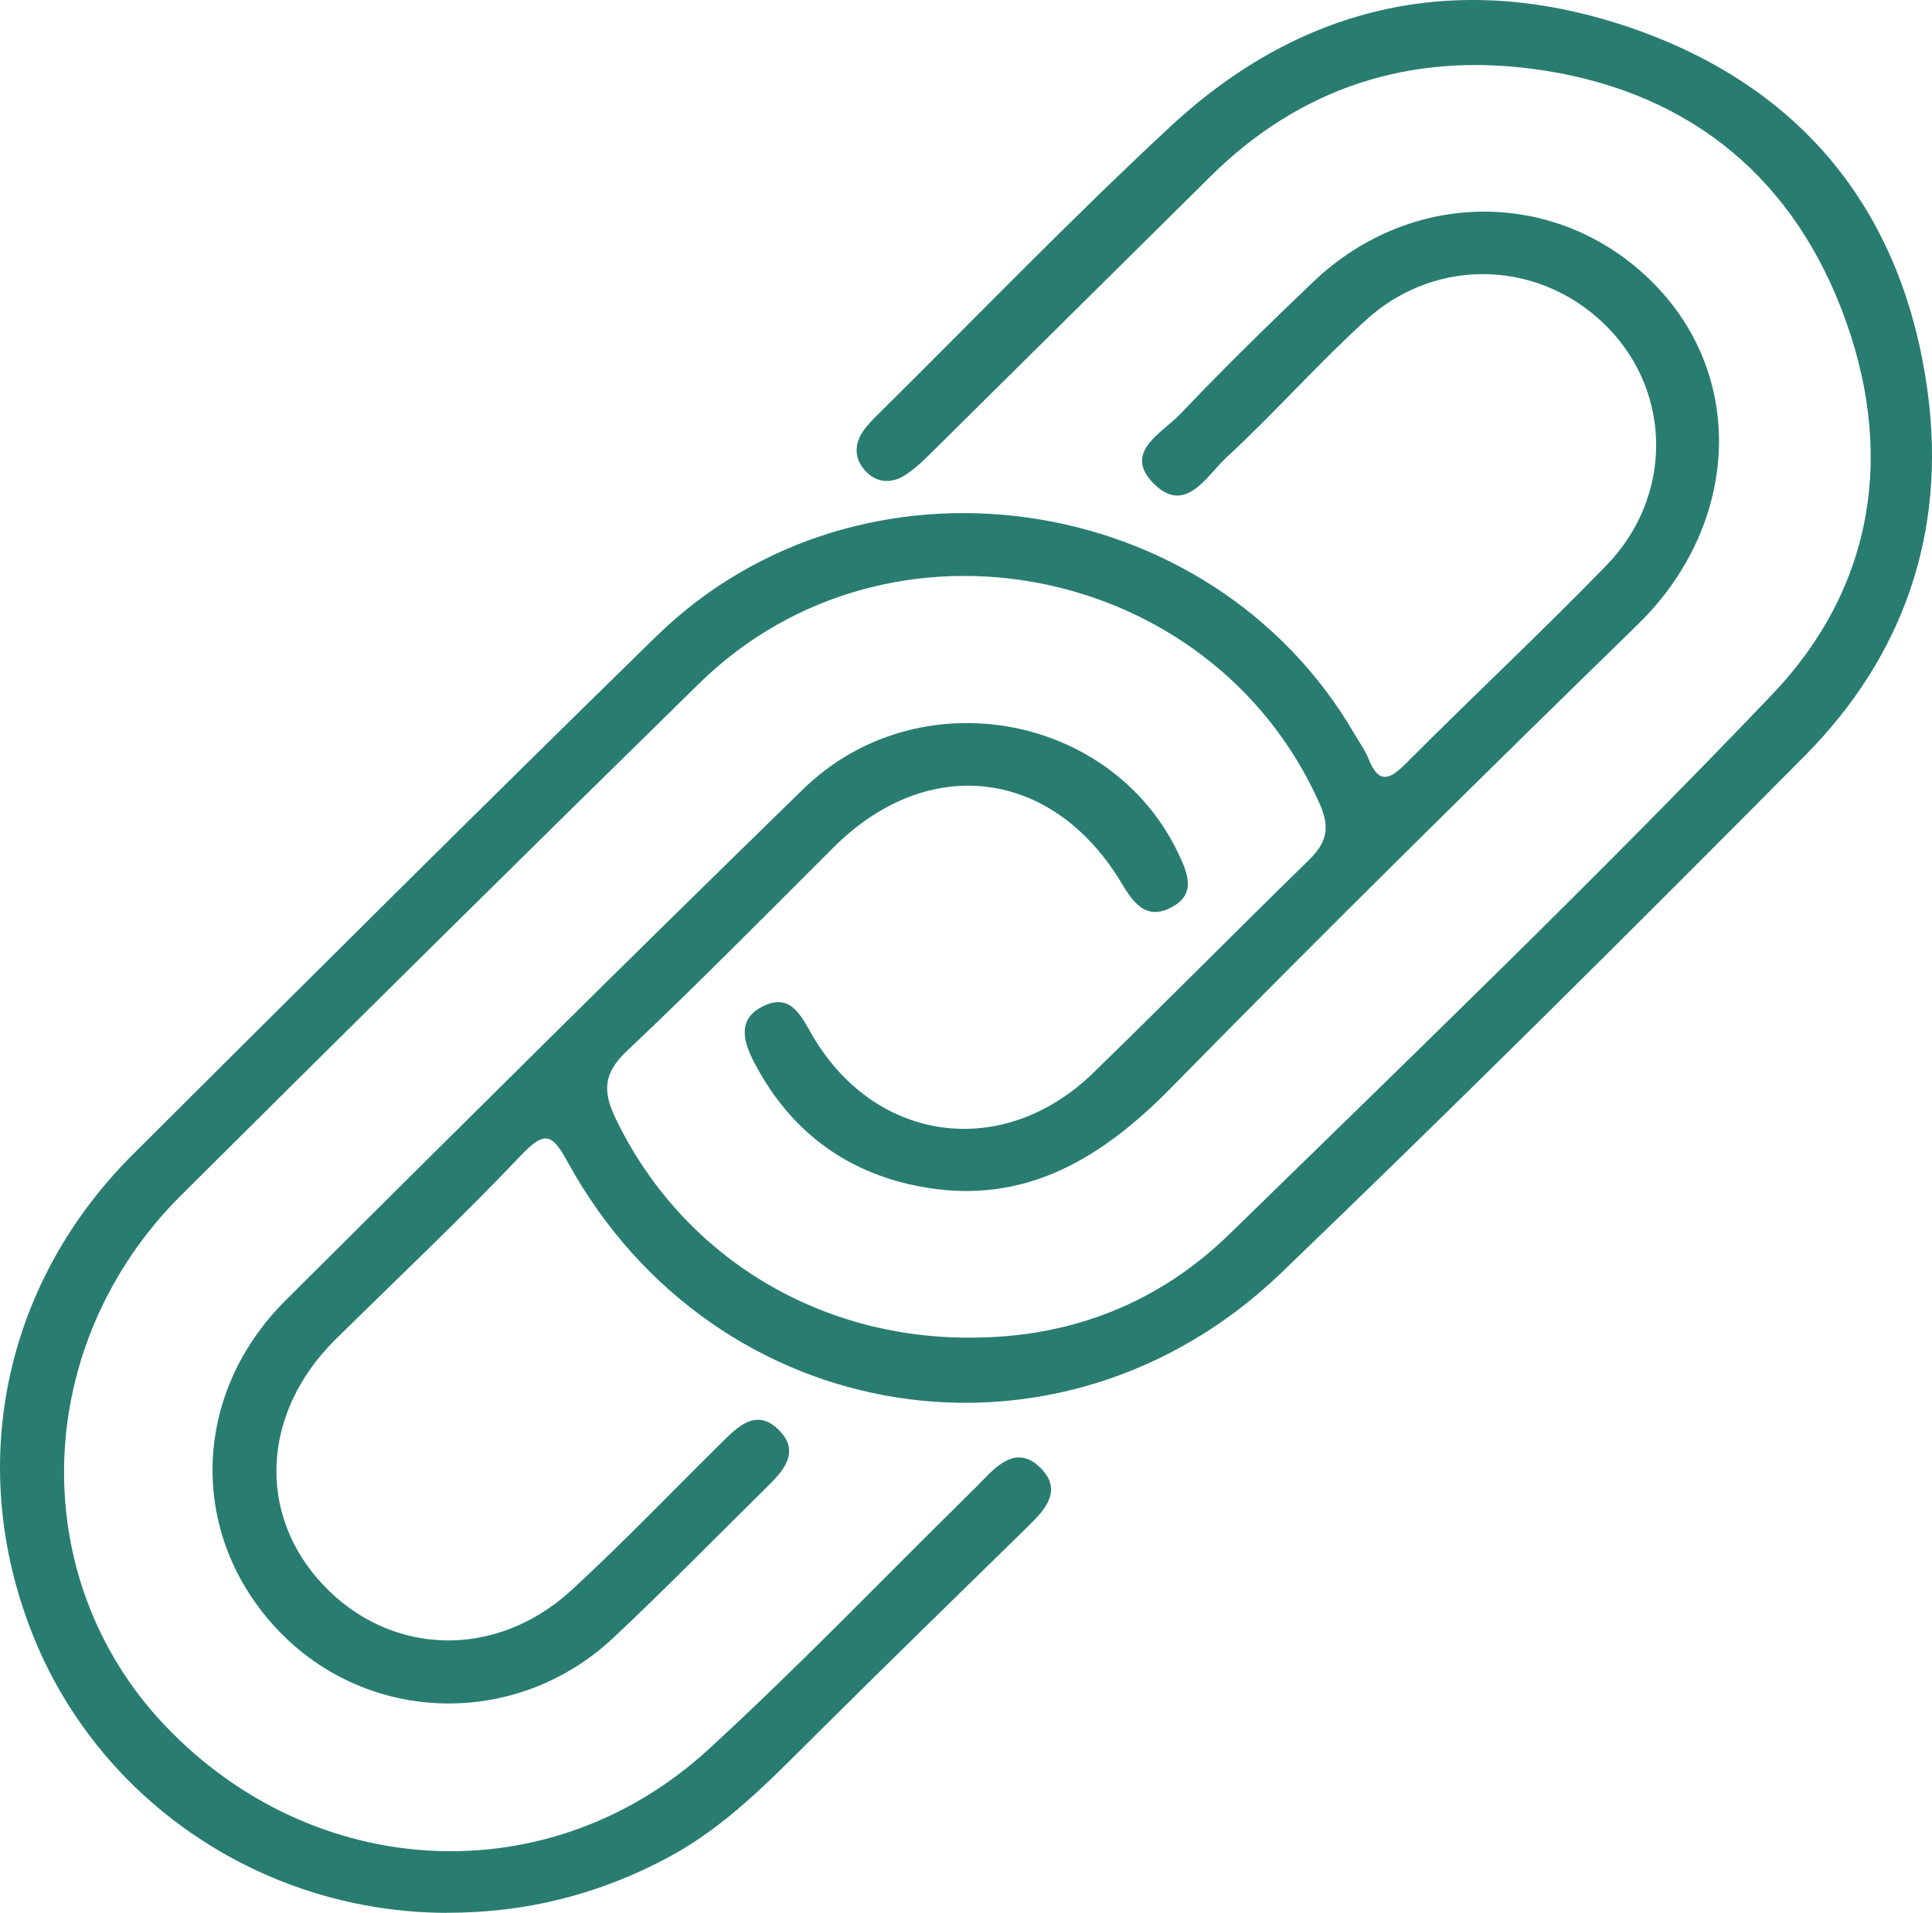
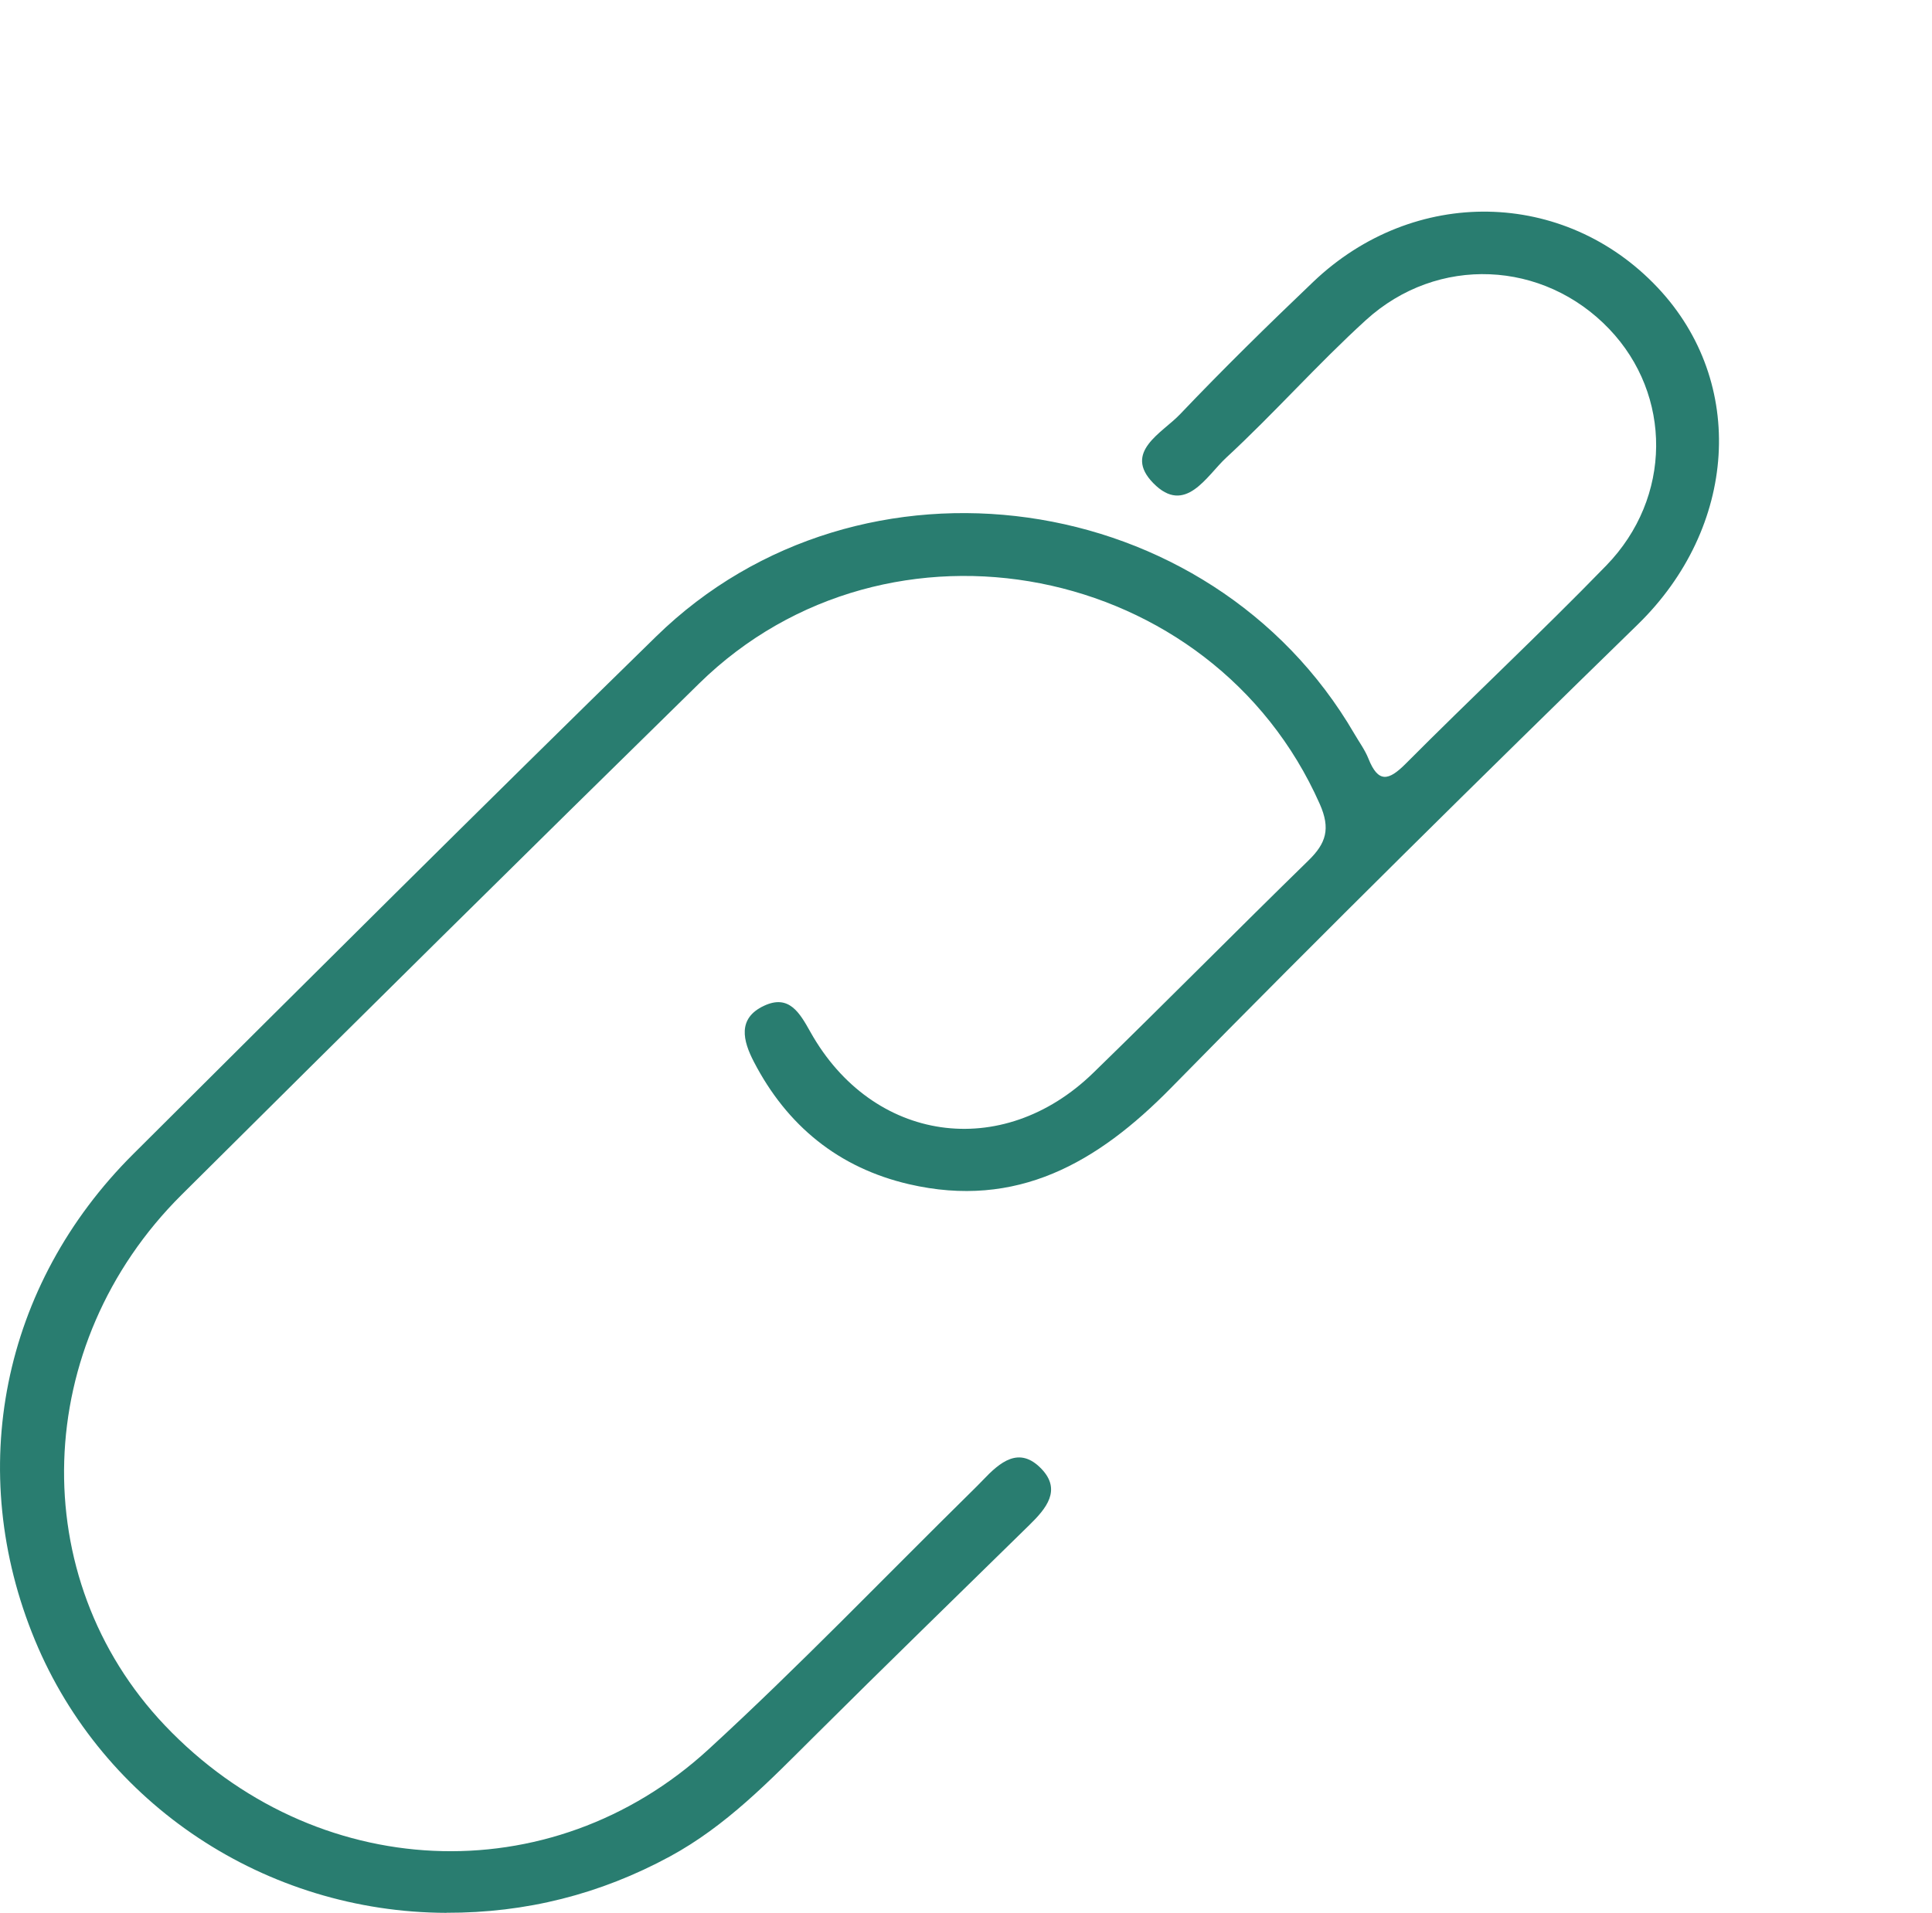
<svg xmlns="http://www.w3.org/2000/svg" id="Capa_2" data-name="Capa 2" viewBox="0 0 754.2 746.9">
  <defs>
    <style>      .cls-1 {        fill: #297d70;        stroke-width: 0px;      }    </style>
  </defs>
  <g id="Capa_1-2" data-name="Capa 1">
    <g>
-       <path class="cls-1" d="M379.02,522.29c39.12.01,73.37-13.5,101.09-40.57,71.15-69.48,142.87-138.48,211.53-210.37,40.45-42.35,48.36-95.61,27.37-150.25-20.97-54.59-62.69-86.58-120.71-94.21-47.95-6.31-90.63,7.25-125.6,41.83-35.91,35.51-71.74,71.1-107.66,106.6-3.76,3.72-7.55,7.64-12,10.38-5.52,3.4-11.47,2.77-15.81-2.51-3.8-4.62-3.64-9.92-.31-14.81,1.78-2.61,4.11-4.88,6.38-7.12,37.83-37.43,74.77-75.81,113.76-112C509.19.87,571.1-12.02,637.77,11.26c66.47,23.21,105.52,72.2,114.8,142.3,7.2,54.41-9.44,102.64-48.01,141.54-67.45,68.02-135.39,135.58-204.45,201.96-86.02,82.67-220.91,61.38-278.41-43.15-5.98-10.87-8.71-12.88-18.16-2.94-23.46,24.66-48.25,48.06-72.5,71.97-28.82,28.41-30.94,68.03-5.13,95.65,26.28,28.12,67.55,29.54,97.17,2.32,19.97-18.35,38.76-38,58.06-57.07,6.6-6.52,13.99-14.42,22.92-5.44,8.83,8.87,1.25,16.4-5.4,22.95-19.71,19.42-39.06,39.22-59.23,58.16-37.66,35.36-95.69,33.87-130.72-2.8-35.18-36.83-34.36-91.97,2.77-128.95,67.09-66.82,134.25-133.57,202.07-199.64,44.45-43.3,119.78-30.06,146.22,24.66,3.9,8.08,7.61,16.68-3.13,21.84-9.28,4.46-14.15-1.96-18.7-9.59-26.8-44.97-75.6-50.98-112.43-14.26-26.76,26.68-53.27,53.62-80.74,79.55-9.09,8.58-9.65,15.55-4.52,26.26,25.47,53.14,78.24,86.07,138.77,85.72Z" />
      <path class="cls-1" d="M174.28,746.9c-70.53-.2-134.07-42.31-160.63-106.46-27.39-66.15-13.01-138.64,38.34-189.8,67.85-67.6,135.69-135.22,204.19-202.16,79.67-77.86,216.36-58.47,272.52,38.03,1.87,3.22,4.14,6.29,5.5,9.71,3.82,9.6,7.87,8.69,14.55,1.98,25.88-26.01,52.74-51.07,78.3-77.39,25.78-26.54,25.74-66.58,1.15-92.34-25.67-26.89-67.01-28.95-94.98-3.49-18.86,17.16-35.81,36.42-54.54,53.73-7.62,7.04-16,22.7-28.48,9.93-11.88-12.15,3.49-19.57,10.42-26.85,16.86-17.71,34.34-34.86,52.04-51.74,39.27-37.46,98.05-36.34,134.42,2.22,35.01,37.12,31.01,93.78-7.71,131.54-61.29,59.78-122.29,119.89-182.25,180.99-28.75,29.3-60.23,47.35-102.28,37.59-27.41-6.36-47.61-22.8-60.57-47.84-4.21-8.13-6.52-16.9,3.97-21.82,9.77-4.58,13.92,2.71,18.14,10.25,24.2,43.2,74.82,50.55,110.4,15.94,28.21-27.43,55.85-55.45,84.01-82.93,6.87-6.7,8.71-12.37,4.41-22.06-41.89-94.55-168.33-119.52-242.24-47.08-67.64,66.3-134.97,132.93-202.12,199.73-58.63,58.33-61.25,149.5-6.46,207.15,58.33,61.37,150.38,66.06,212.22,9.32,35.26-32.35,68.45-66.96,102.57-100.56,1.52-1.49,3.03-2.99,4.5-4.53,6.63-6.98,14.19-13.54,22.92-4.39,7.9,8.29,1.74,15.54-4.69,21.84-28.1,27.56-56.33,54.99-84.22,82.76-17.35,17.27-34.24,34.83-56.17,46.72-27.31,14.8-56.29,22.06-87.24,21.98Z" />
    </g>
  </g>
</svg>